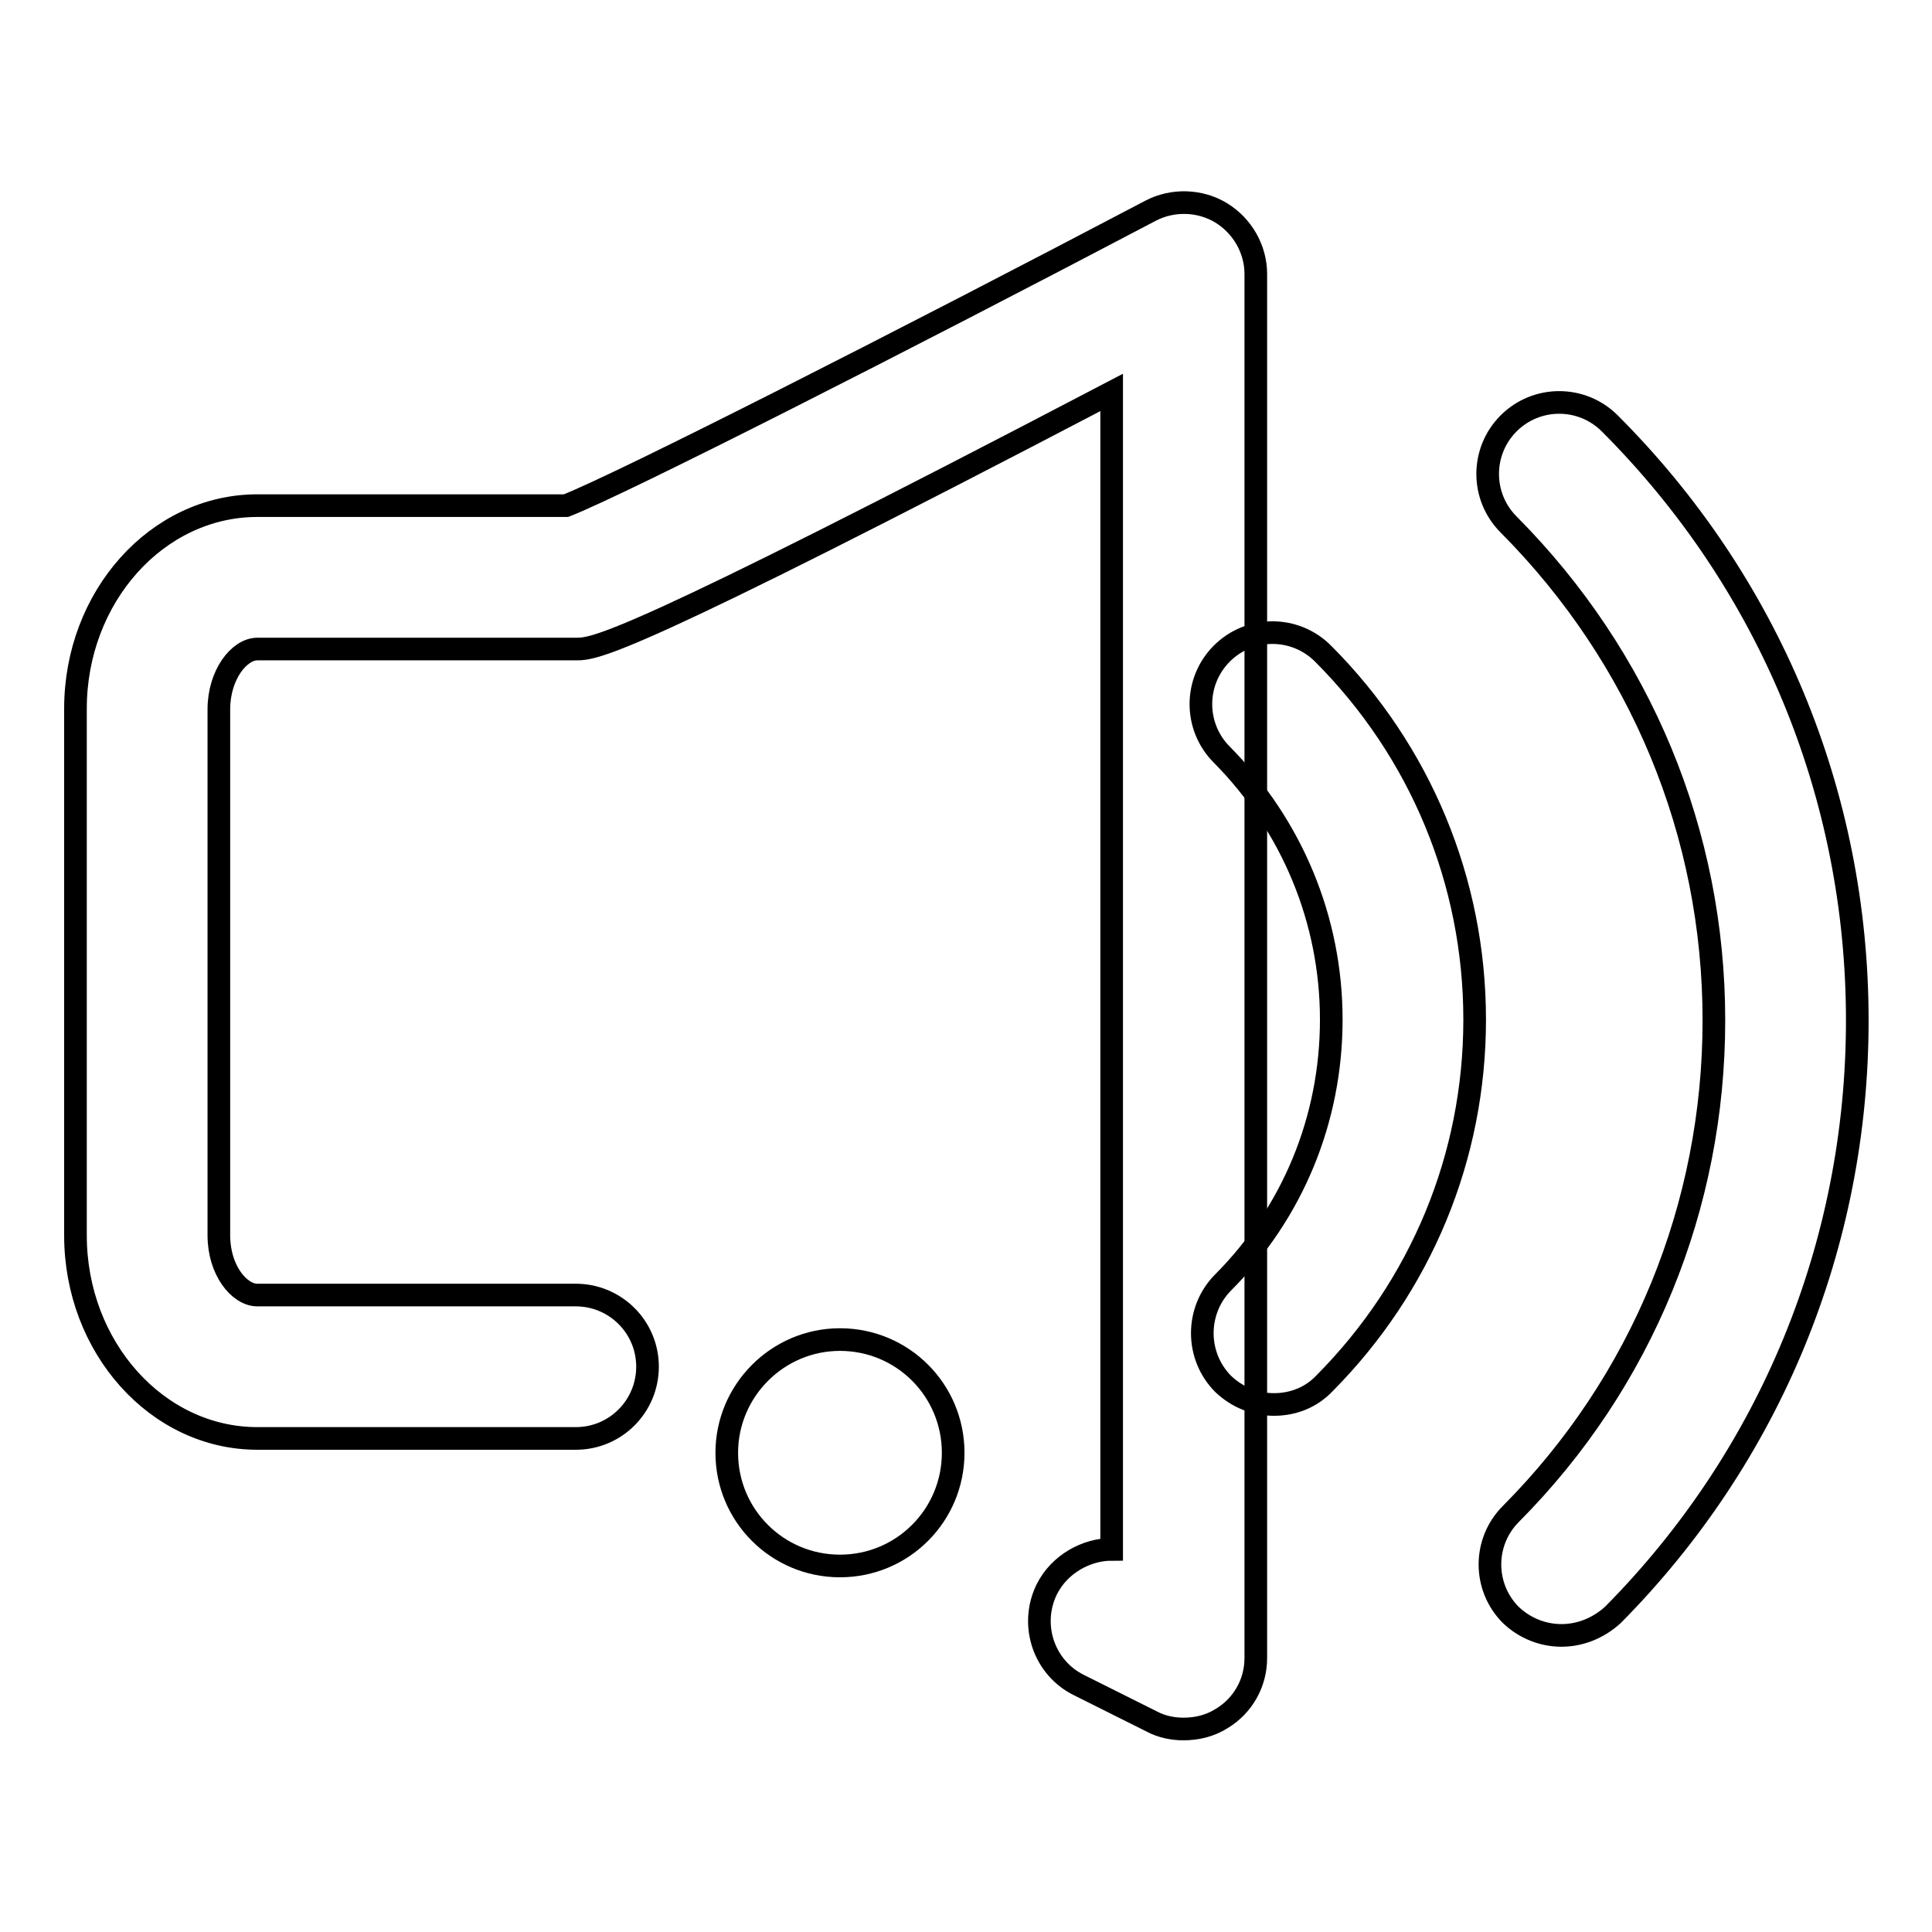
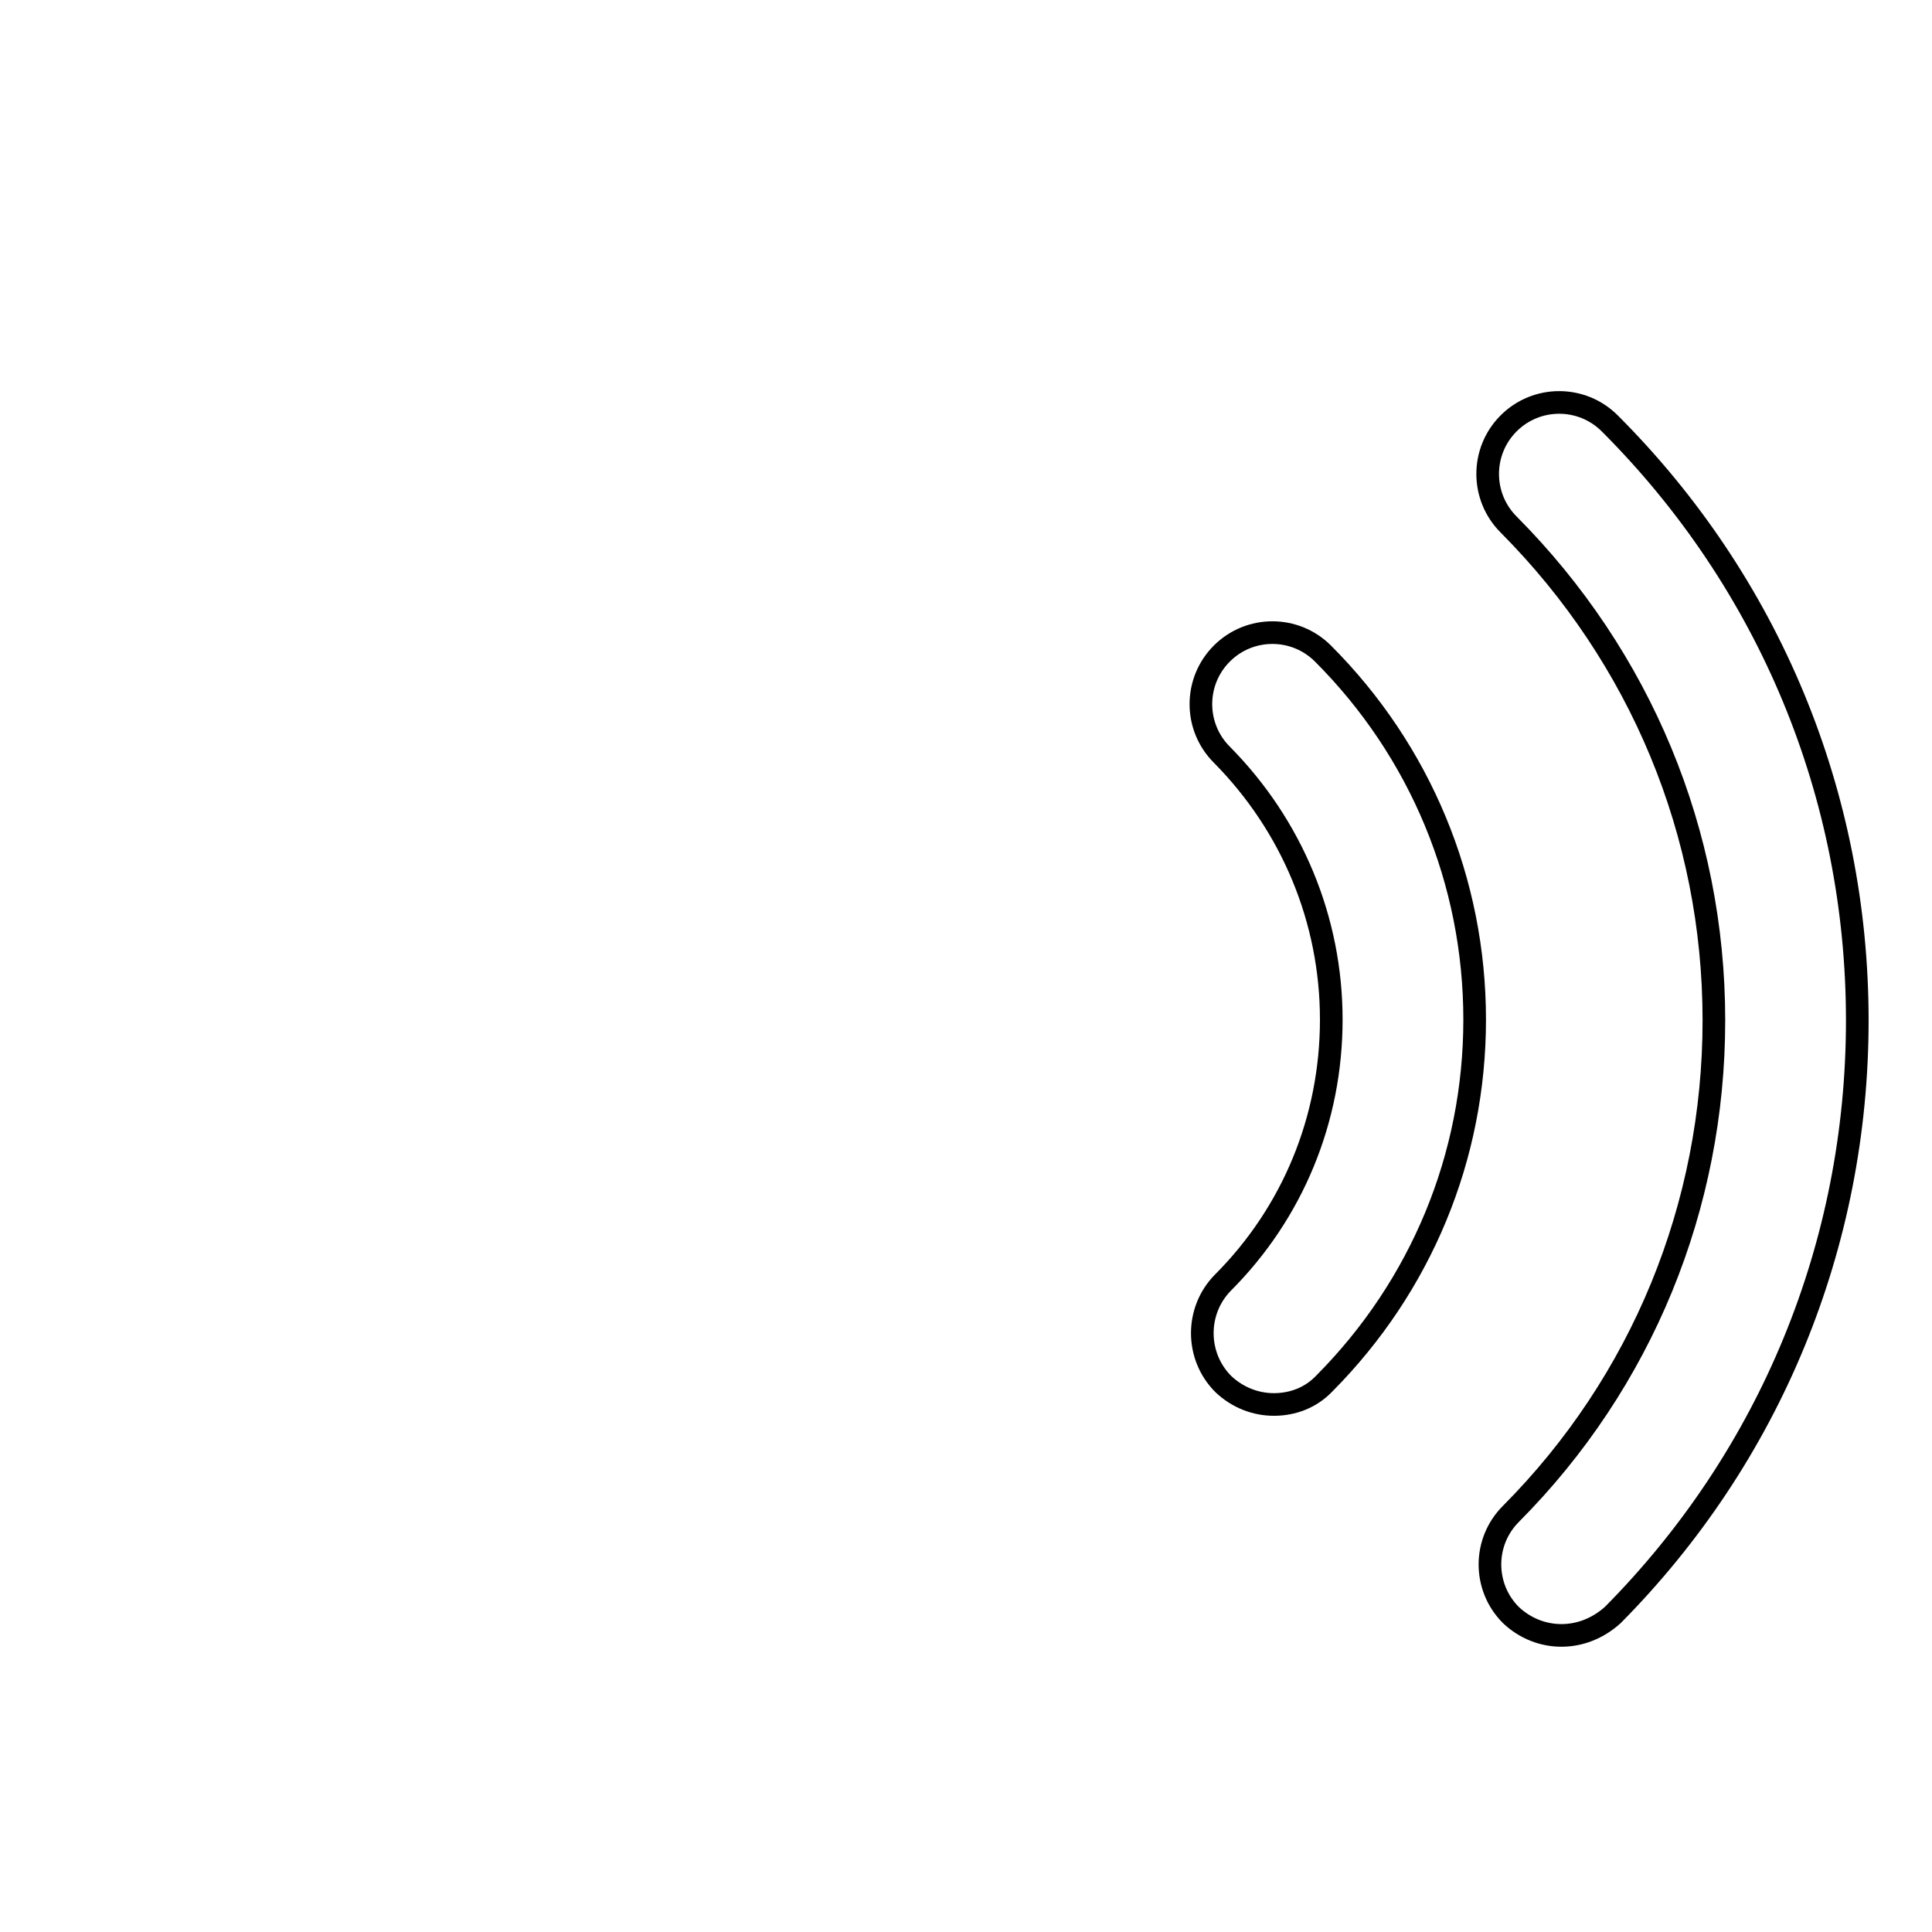
<svg xmlns="http://www.w3.org/2000/svg" version="1.1" x="0px" y="0px" viewBox="0 0 256 256" enable-background="new 0 0 256 256" xml:space="preserve">
  <g>
    <g>
      <path stroke-width="3" fill-opacity="0" stroke="#000000" d="M206.9,216.7c-2.4,0-4.8-0.9-6.7-2.7c-3.7-3.7-3.7-9.7,0-13.4c17.4-17.5,26.9-40.8,26.9-65.4c0-24.8-9.7-48.1-27.2-65.7c-3.7-3.7-3.7-9.7,0-13.4c3.7-3.7,9.7-3.7,13.4,0c21.1,21.1,32.8,49.2,32.8,79.1c0,29.7-11.5,57.7-32.4,78.8C211.7,215.8,209.3,216.7,206.9,216.7z" />
      <path stroke-width="3" fill-opacity="0" stroke="#000000" d="M168.8,186.1c-2.4,0-4.8-0.9-6.7-2.7c-3.7-3.7-3.7-9.7-0.1-13.4c9.3-9.3,14.4-21.7,14.4-34.9c0-13.2-5.2-25.7-14.5-35.1c-3.7-3.7-3.7-9.7,0-13.4c3.7-3.7,9.7-3.7,13.4,0c12.9,12.9,20.1,30.2,20.1,48.5c0,18.2-7.1,35.3-19.9,48.2C173.7,185.2,171.3,186.1,168.8,186.1z" />
-       <path stroke-width="3" fill-opacity="0" stroke="#000000" d="M156.8,229.1c-1.4,0-2.9-0.3-4.2-1l-9.6-4.8c-4.7-2.3-6.6-8-4.3-12.7c1.7-3.4,5.3-5.3,8.6-5.3V52C82.3,86,78.8,86,76.3,86H34.1C31.7,86,29,89.4,29,94v69.7c0,4.6,2.7,7.9,5.1,7.9h42.2c5.2,0,9.5,4.2,9.5,9.5c0,5.2-4.2,9.5-9.5,9.5H34.1c-13.3,0-24.1-12.1-24.1-26.9V93.9c0-14.8,10.8-26.9,24.1-26.9H75c7.4-2.9,44.4-21.7,77.5-39.1c2.9-1.5,6.5-1.4,9.3,0.3s4.6,4.8,4.6,8.1v183.4c0,3.3-1.7,6.3-4.5,8C160.3,228.7,158.6,229.1,156.8,229.1z" />
-       <path stroke-width="3" fill-opacity="0" stroke="#000000" d="M96.3,192.5c0,8.3,6.7,15,15,15c8.3,0,15-6.7,15-15c0-8.3-6.7-15-15-15C103,177.5,96.3,184.3,96.3,192.5z" />
    </g>
  </g>
</svg>